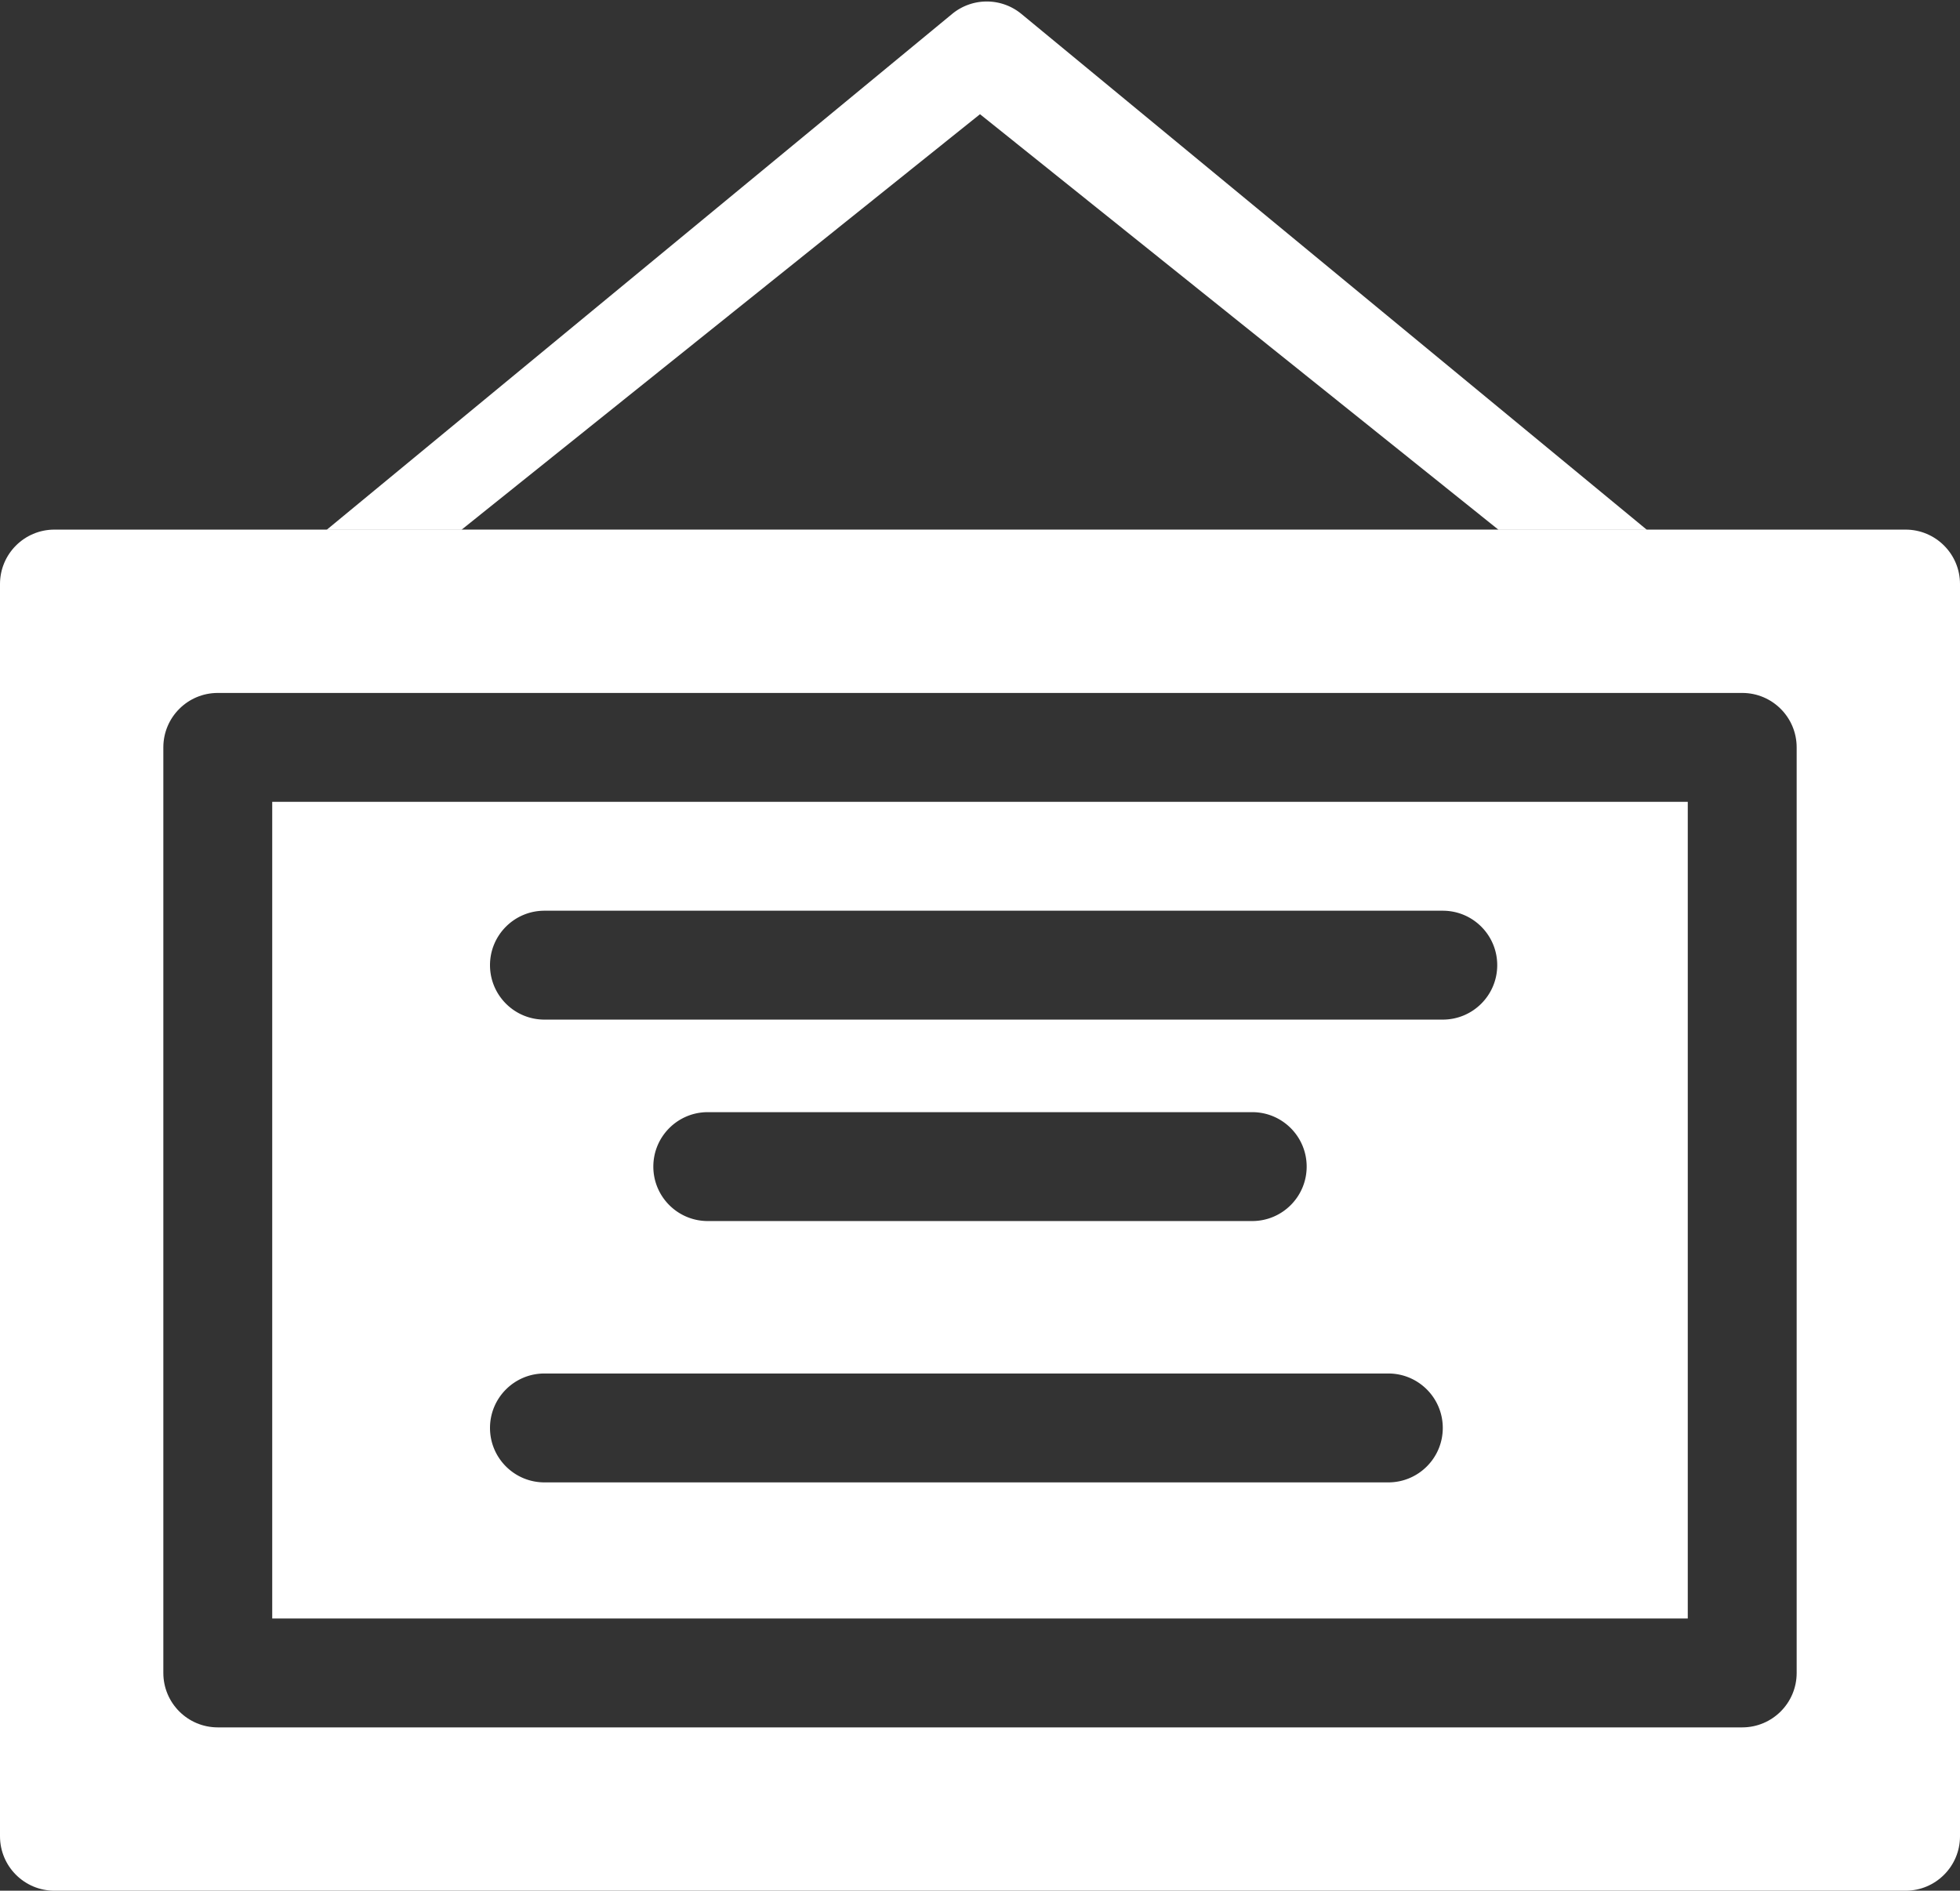
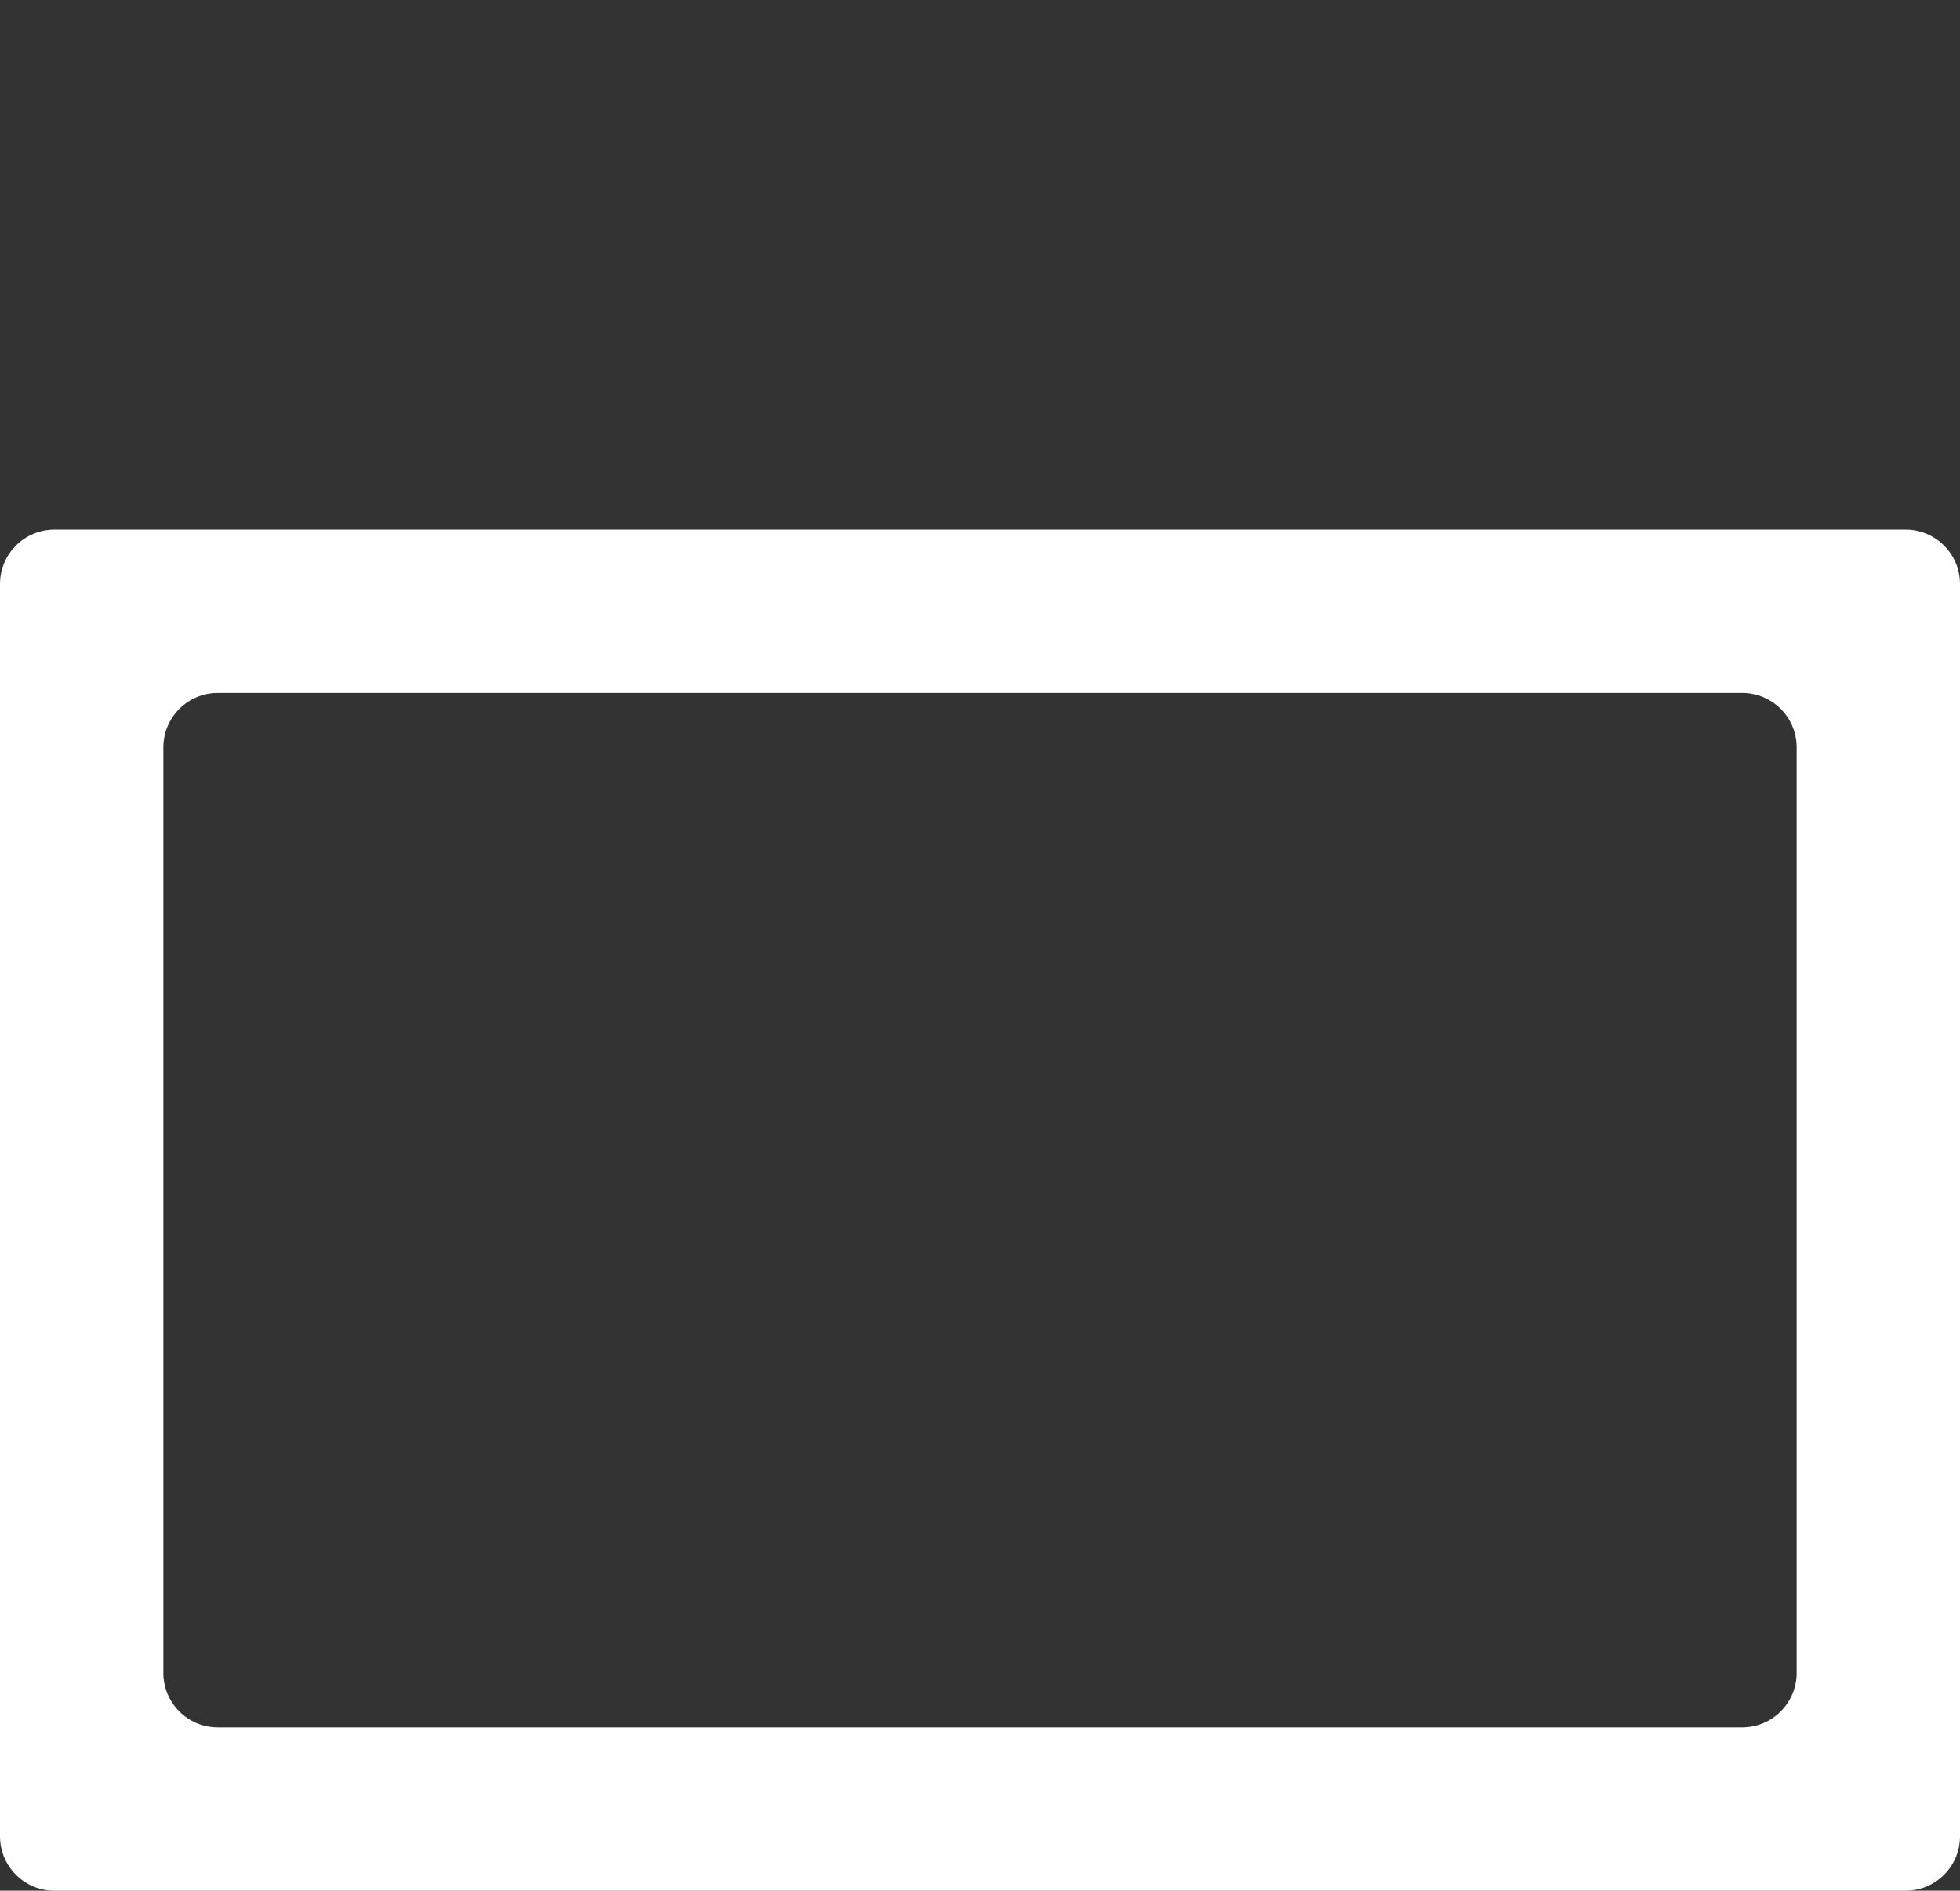
<svg xmlns="http://www.w3.org/2000/svg" width="679" height="655" viewBox="0 0 679 655" fill="none">
  <rect x="0" y="0" width="679" height="655" fill="#333333" stroke="none" />
  <path fill-rule="evenodd" clip-rule="evenodd" d="M18.861 183.472C8.444 183.472 0 191.917 0 202.333v433.806C0 646.556 8.444 655 18.861 655H660.14c10.417 0 18.861-8.444 18.861-18.861V202.333c0-10.416-8.444-18.861-18.861-18.861zm56.583 56.584c-10.416 0-18.86 8.444-18.86 18.861v320.639c0 10.416 8.444 18.861 18.86 18.861h528.111c10.417 0 18.861-8.445 18.861-18.861V258.917c0-10.417-8.444-18.861-18.861-18.861z" fill="#fff" />
-   <path fill-rule="evenodd" clip-rule="evenodd" d="M584.695 277.778H94.305v282.917h490.39zM188.611 315.5c-10.417 0-18.861 8.445-18.861 18.861s8.444 18.861 18.861 18.861h311.208c10.417 0 18.862-8.444 18.862-18.861s-8.445-18.861-18.862-18.861zm37.722 88.646c0-10.416 8.445-18.861 18.861-18.861h188.611c10.417 0 18.861 8.445 18.861 18.861s-8.444 18.861-18.861 18.861H245.194c-10.416 0-18.861-8.444-18.861-18.861m-37.722 71.673c-10.417 0-18.861 8.445-18.861 18.862s8.444 18.861 18.861 18.861h292.347c10.417 0 18.861-8.445 18.861-18.861s-8.444-18.862-18.861-18.862zM353.846 4.83a18.86 18.86 0 0 0-24.002 0L113.166 183.543h46.688l-.03.024h359.352l-.03-.024h51.378zm165.3 178.713L339.5 39.563l-179.646 143.98z" fill="#fff" />
</svg>